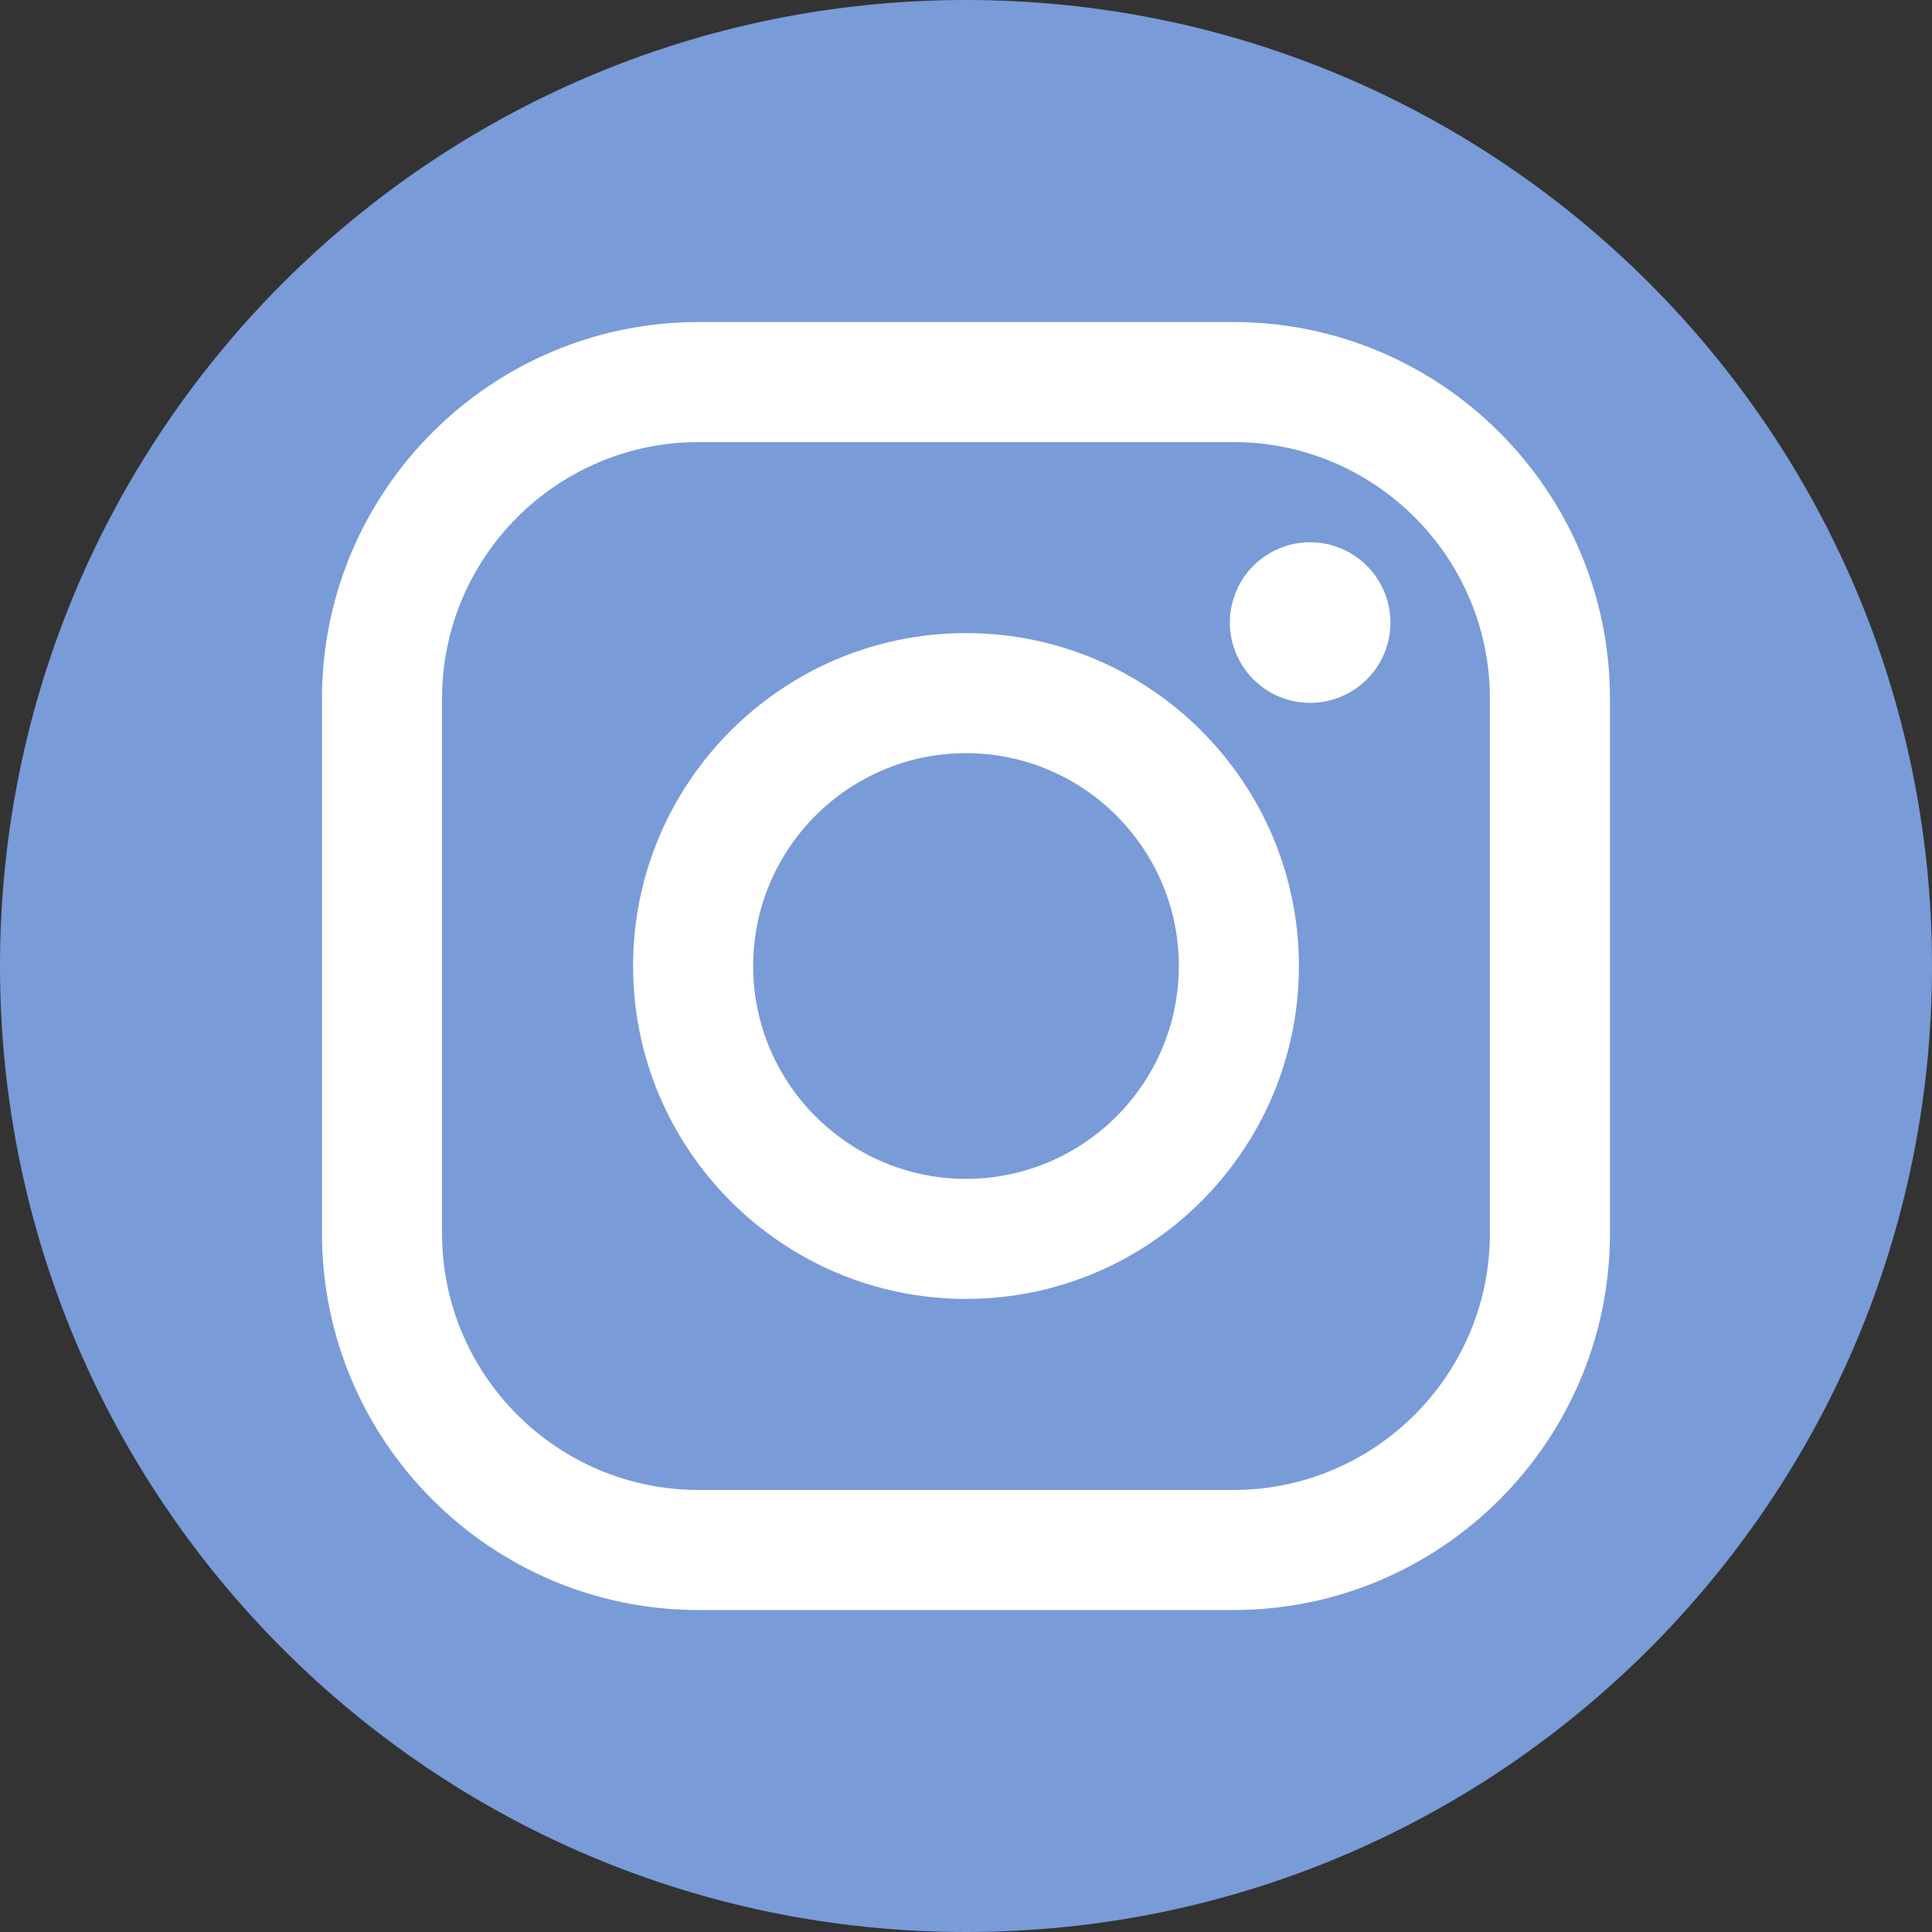
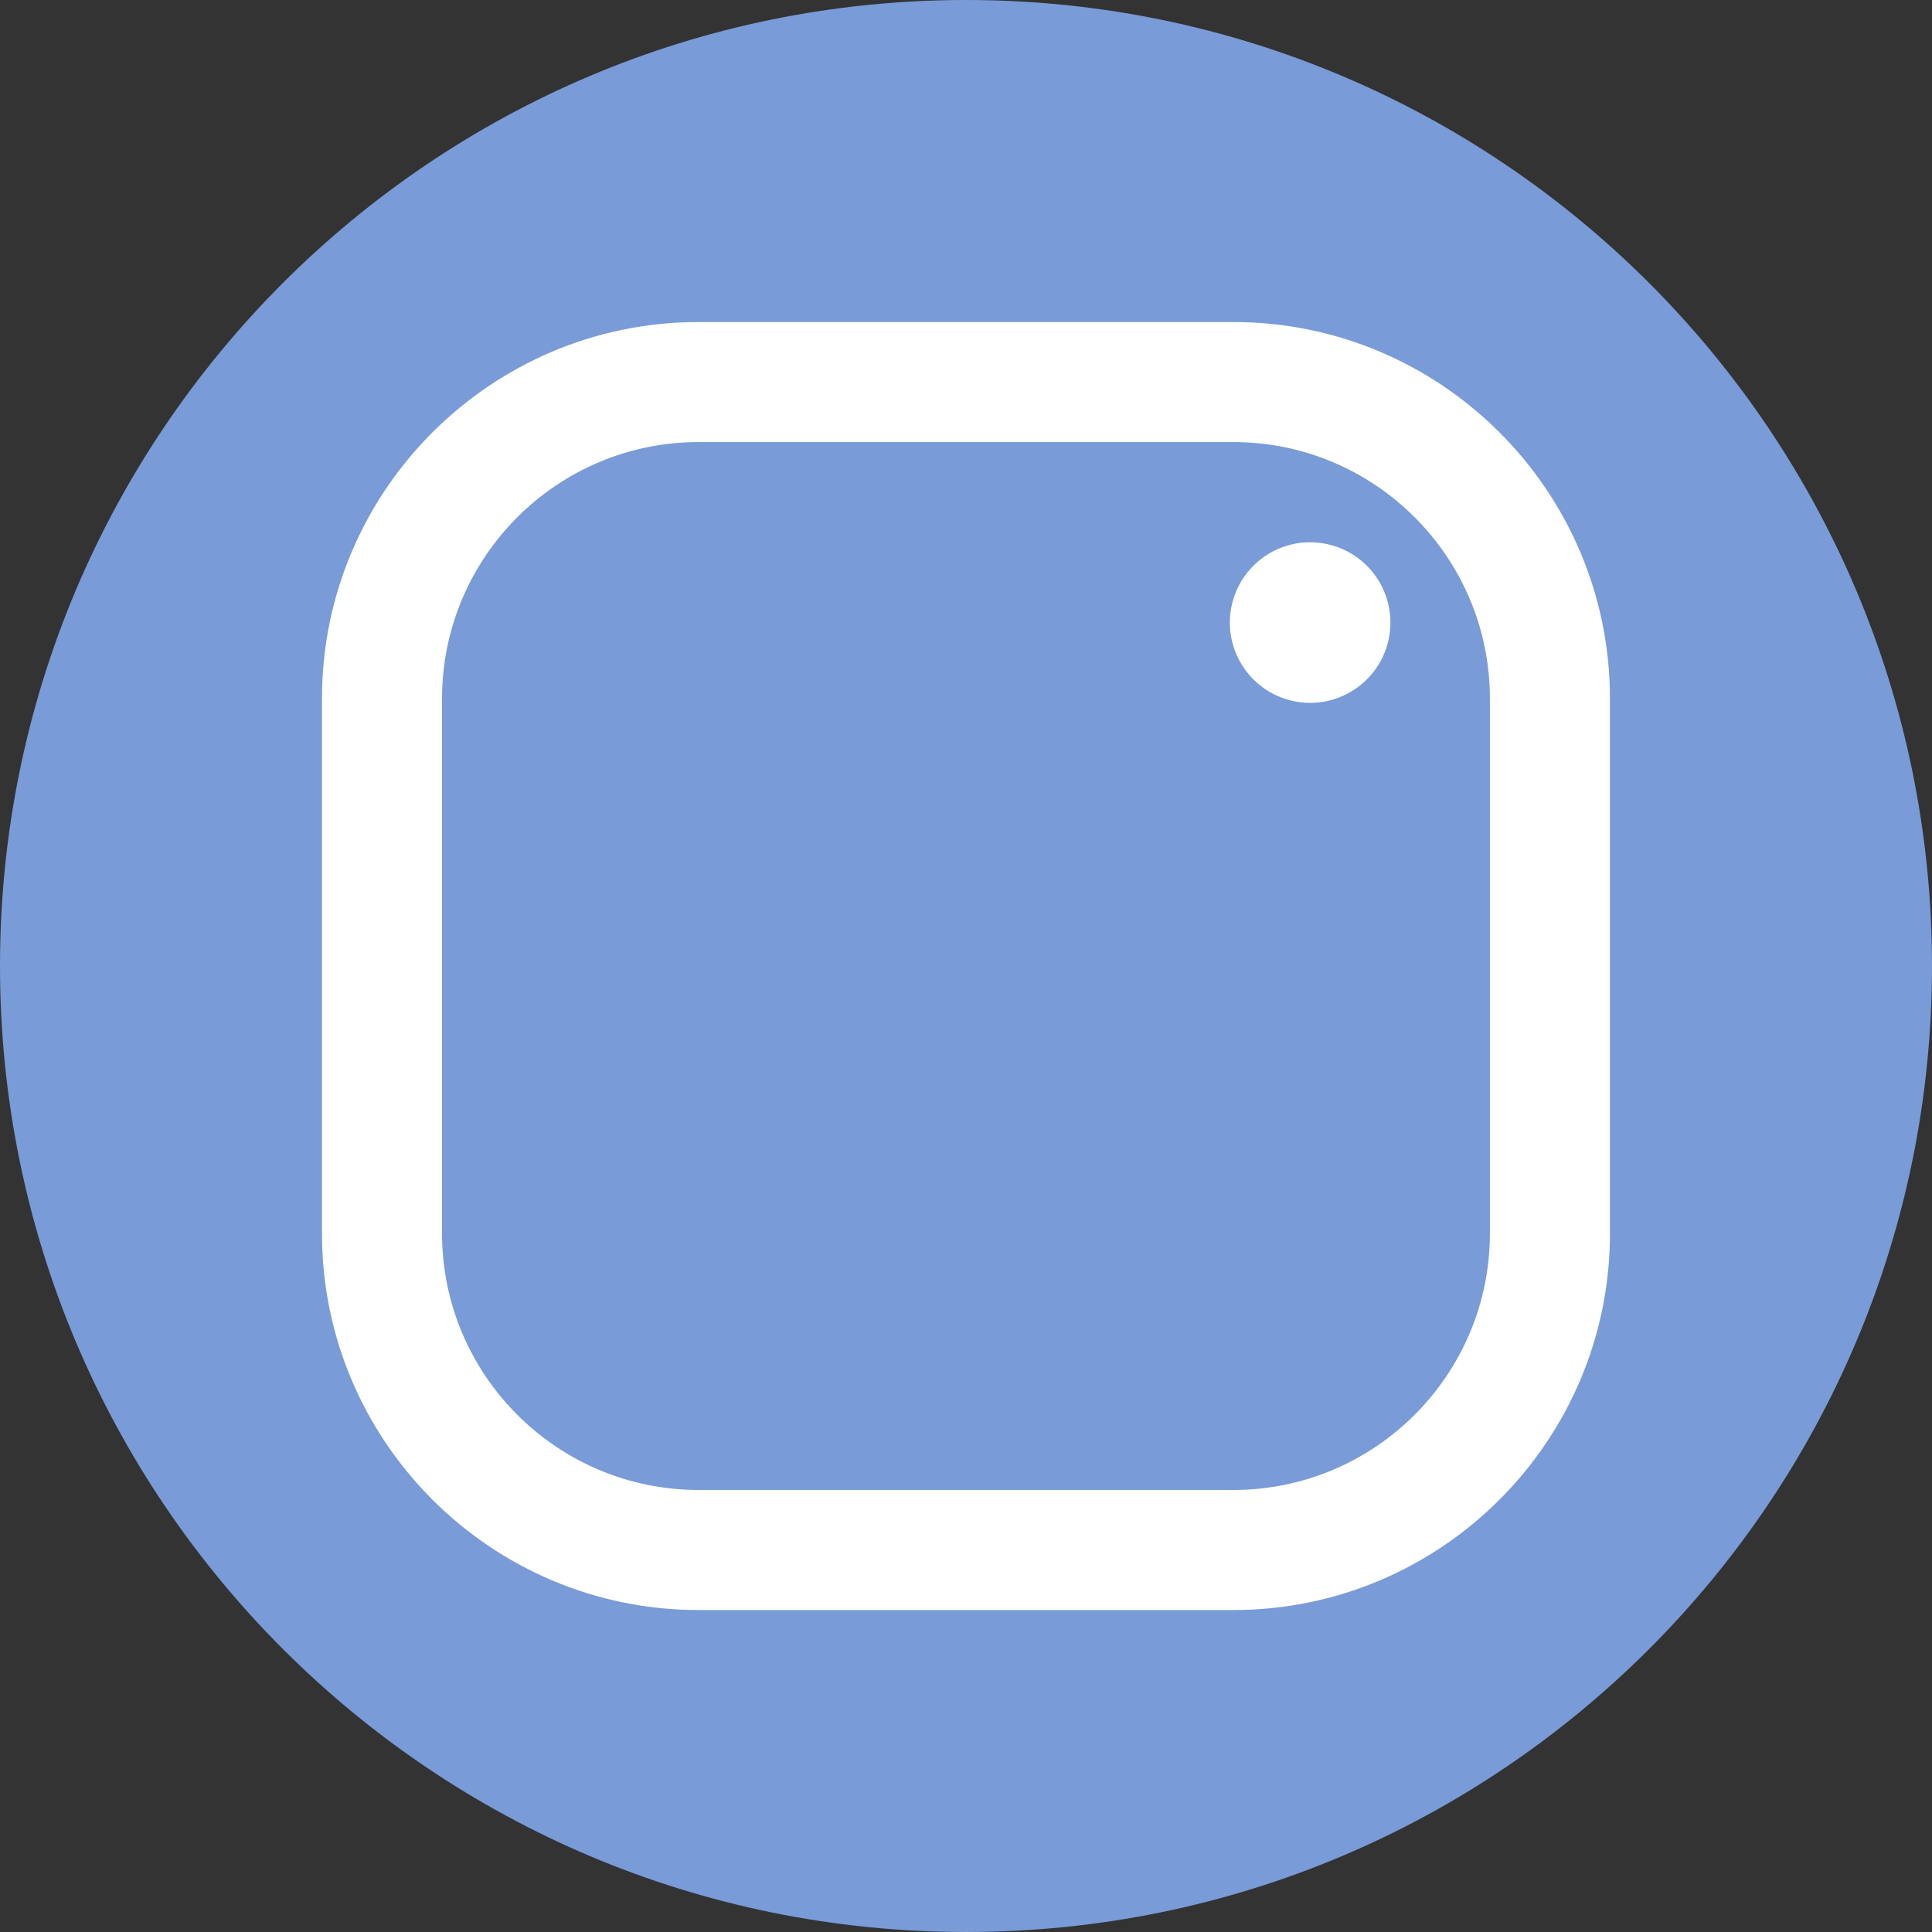
<svg xmlns="http://www.w3.org/2000/svg" width="60" height="60" viewBox="0 0 60 60" fill="none">
  <rect x="0" y="0" width="60" height="60" fill="#333333" stroke="none" />
  <path d="M60 30C60 46.569 46.569 60 30 60C13.431 60 0 46.569 0 30C0 13.431 13.431 0 30 0C46.569 0 60 13.431 60 30Z" fill="#799BD8" />
  <g clip-path="url(#clip0_3040_47586)">
    <path d="M38.304 50.001H21.694C15.245 50.001 9.999 44.755 9.999 38.306V21.696C9.999 15.246 15.245 10.001 21.694 10.001H38.304C44.753 10.001 49.999 15.246 49.999 21.696V38.306C49.999 44.755 44.753 50.001 38.304 50.001ZM21.694 13.729C17.301 13.729 13.728 17.302 13.728 21.696V38.306C13.728 42.699 17.301 46.272 21.694 46.272H38.304C42.697 46.272 46.27 42.699 46.27 38.306V21.696C46.27 17.302 42.697 13.729 38.304 13.729H21.694Z" fill="white" />
    <path d="M43.115 19.904C43.429 18.563 42.597 17.221 41.257 16.907C39.916 16.592 38.574 17.424 38.26 18.765C37.946 20.105 38.777 21.447 40.118 21.762C41.459 22.076 42.8 21.244 43.115 19.904Z" fill="white" />
-     <path d="M30 40.339C24.298 40.339 19.661 35.702 19.661 30C19.661 24.299 24.298 19.661 30 19.661C35.702 19.661 40.339 24.299 40.339 30C40.339 35.702 35.702 40.339 30 40.339ZM30 23.39C26.356 23.39 23.39 26.356 23.39 30C23.39 33.644 26.356 36.611 30 36.611C33.644 36.611 36.61 33.644 36.61 30C36.61 26.356 33.644 23.39 30 23.39Z" fill="white" />
  </g>
  <defs>
    <clipPath id="clip0_3040_47586">
      <rect width="40" height="40" fill="white" transform="translate(9.999 10.001)" />
    </clipPath>
  </defs>
</svg>